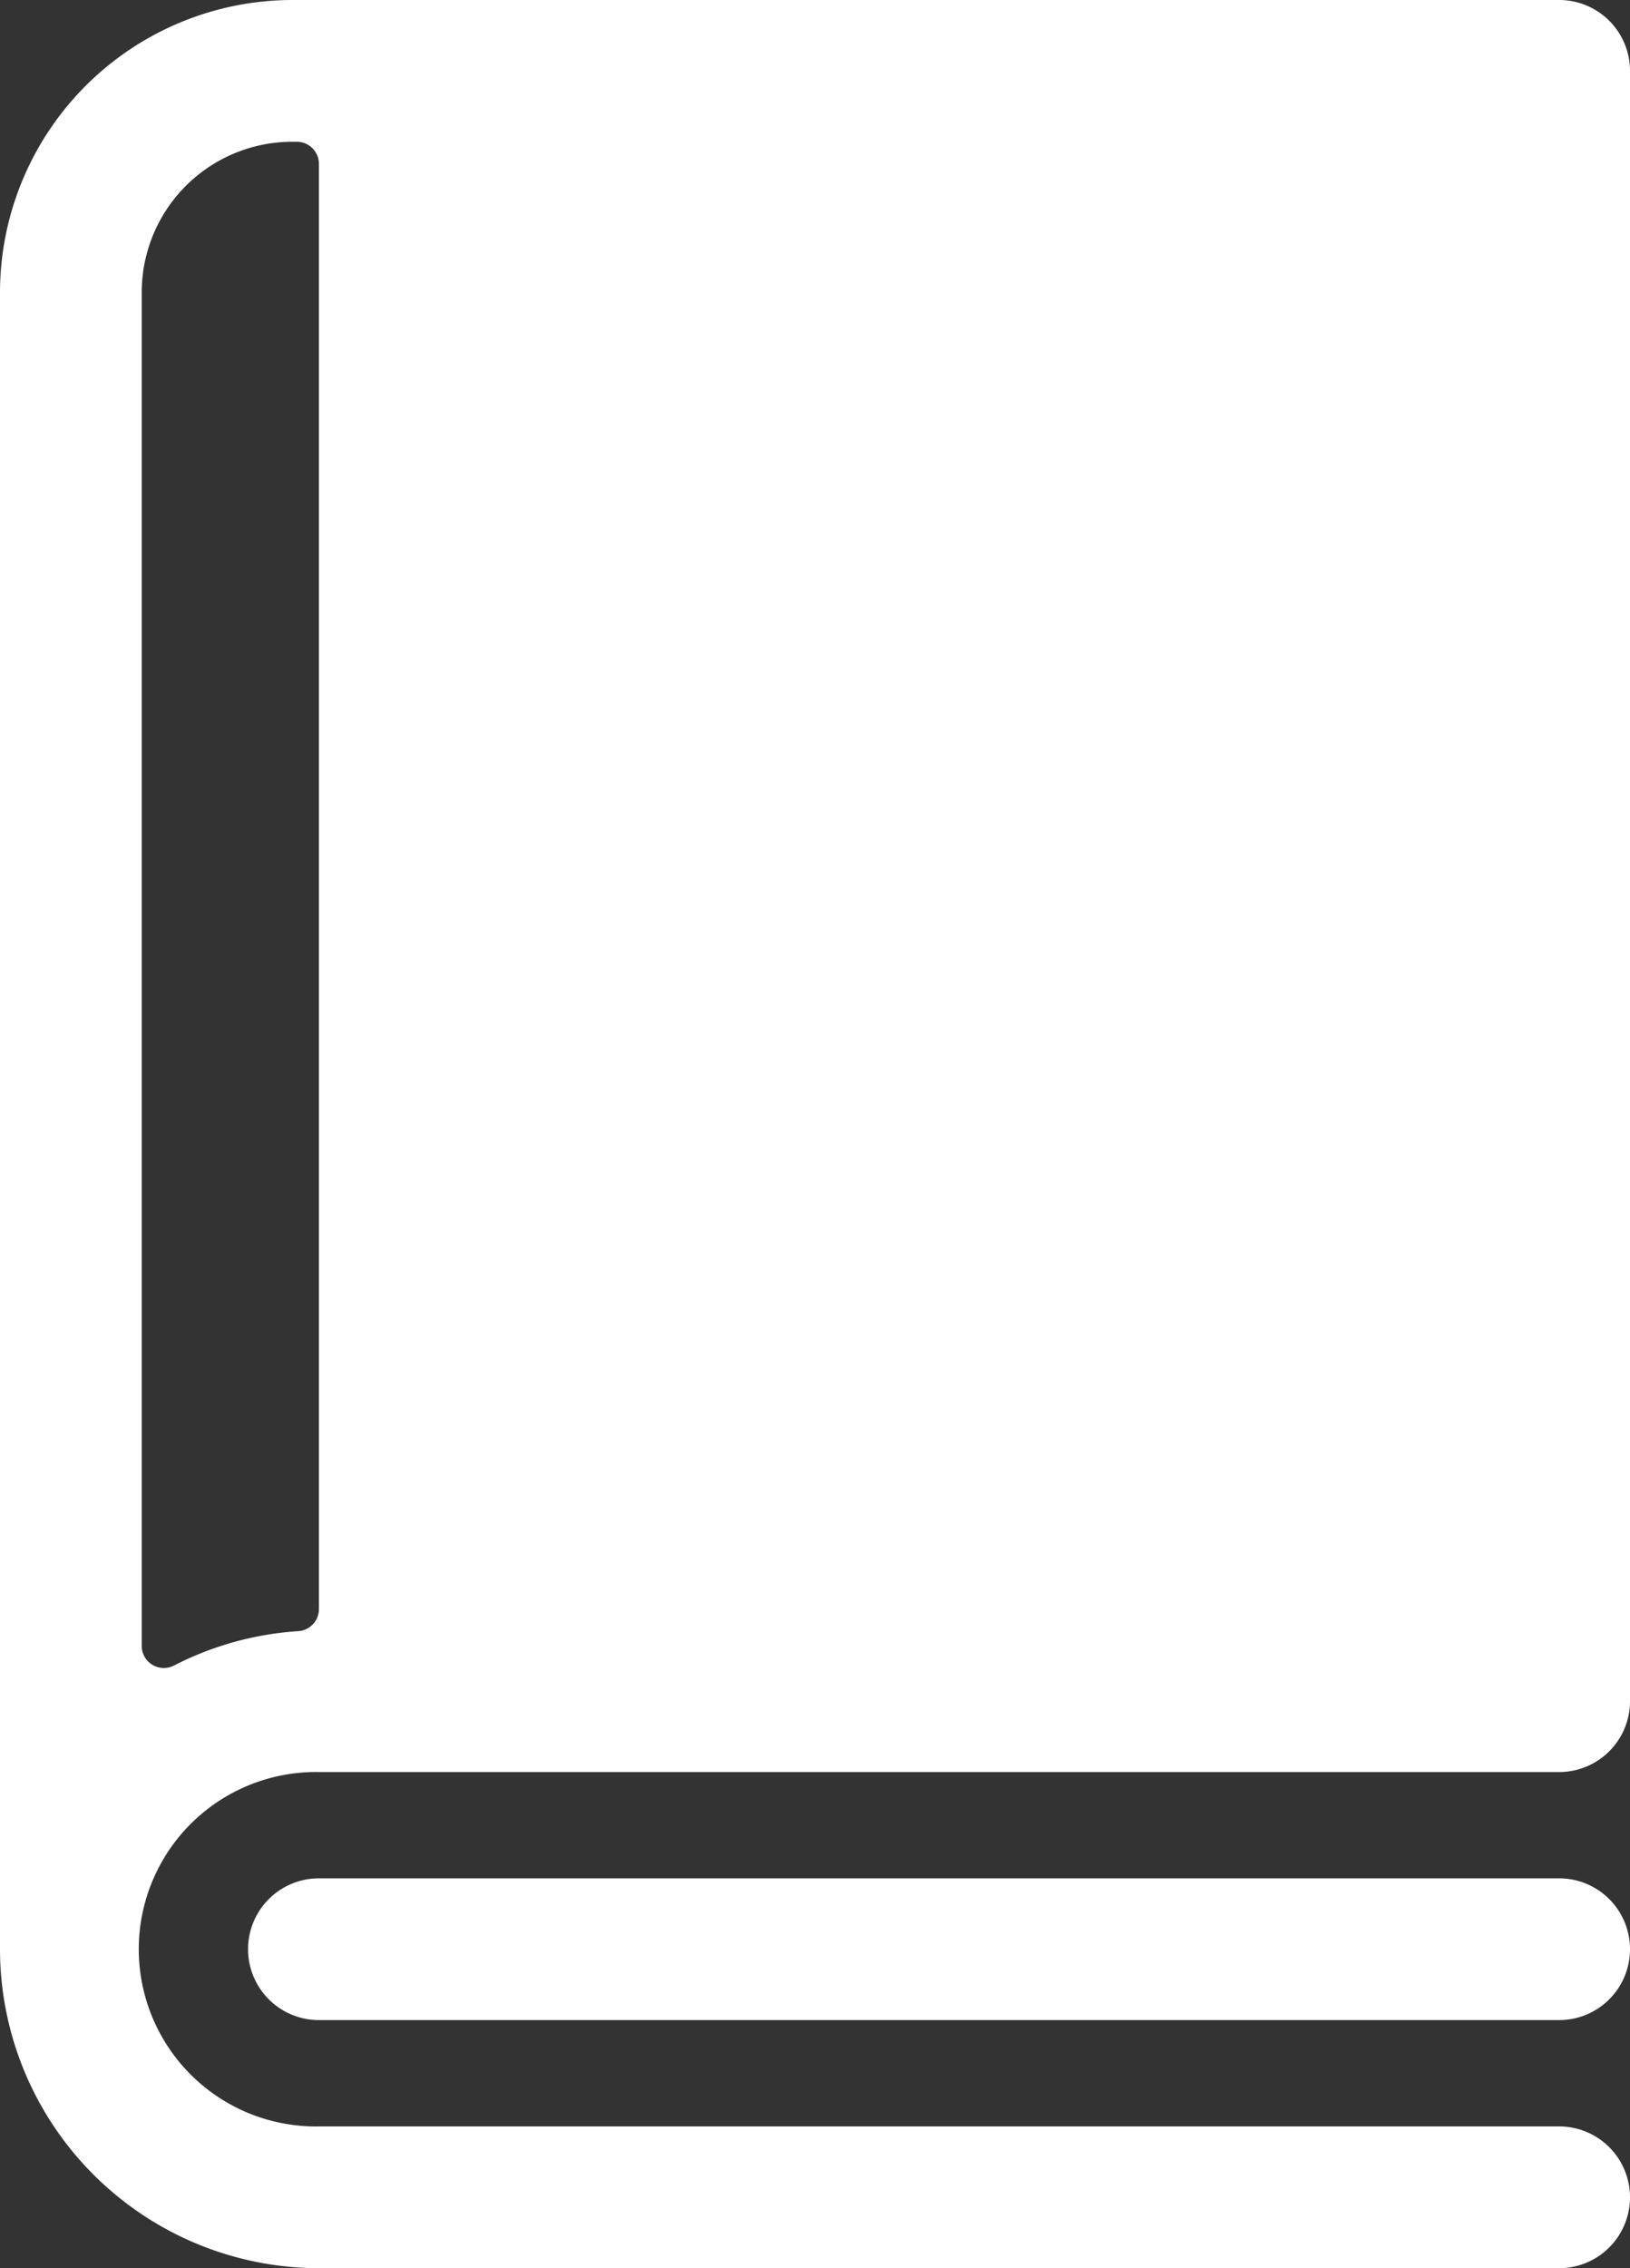
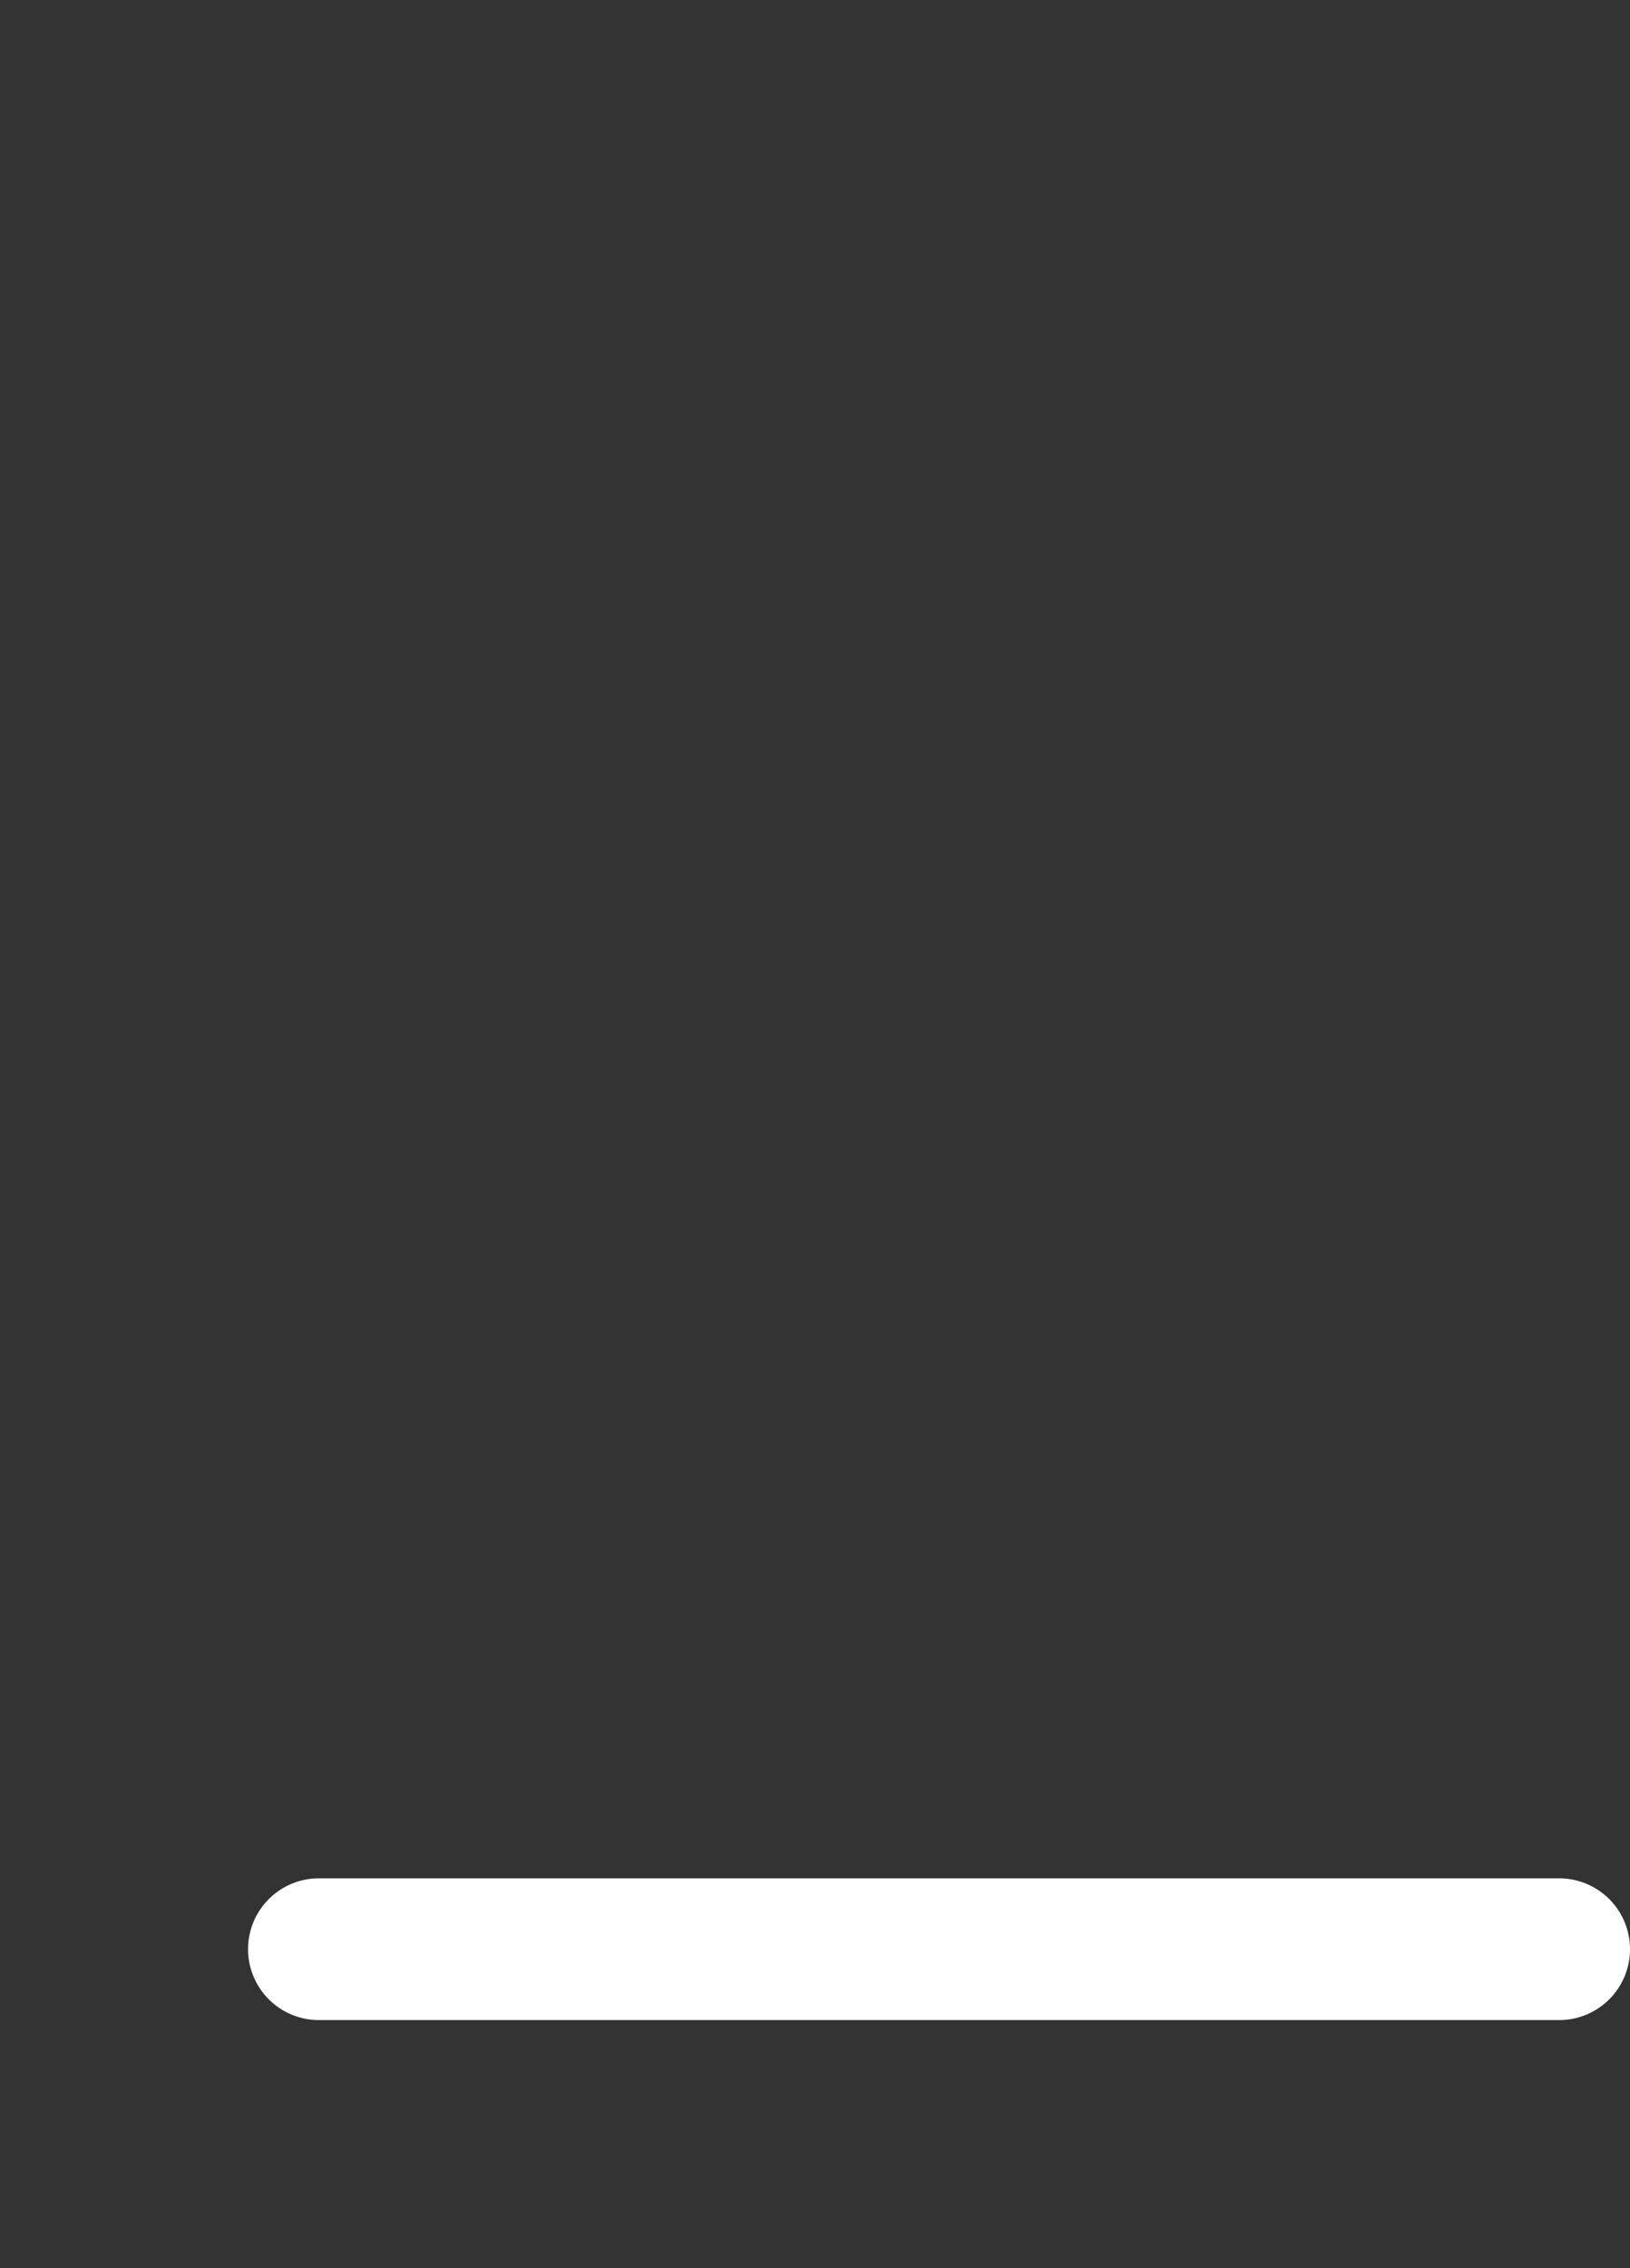
<svg xmlns="http://www.w3.org/2000/svg" id="BI-2" width="33.053" height="45.987" viewBox="0 0 33.053 45.987">
  <rect x="0" y="0" width="33.053" height="45.987" fill="#333333" stroke="none" />
-   <path id="Path_349" data-name="Path 349" d="M103.616,0H77.928A5.935,5.935,0,0,0,72,5.928V39.52a6.474,6.474,0,0,0,6.467,6.467h25.149a1.437,1.437,0,1,0,0-2.874H78.467a3.593,3.593,0,1,1,0-7.185h25.149a1.437,1.437,0,0,0,1.437-1.437V1.437A1.437,1.437,0,0,0,103.616,0ZM74.874,33.361V5.928a3.054,3.054,0,0,1,3.054-3.054h.09a.449.449,0,0,1,.449.449v29.3a.447.447,0,0,1-.415.448,6.418,6.418,0,0,0-2.529.7A.448.448,0,0,1,74.874,33.361Z" transform="translate(-72 0)" fill="#fff" />
  <path id="Path_350" data-name="Path 350" d="M154.586,424H129.437a1.437,1.437,0,1,0,0,2.874h25.149a1.437,1.437,0,1,0,0-2.874Z" transform="translate(-122.97 -385.917)" fill="#fff" />
</svg>